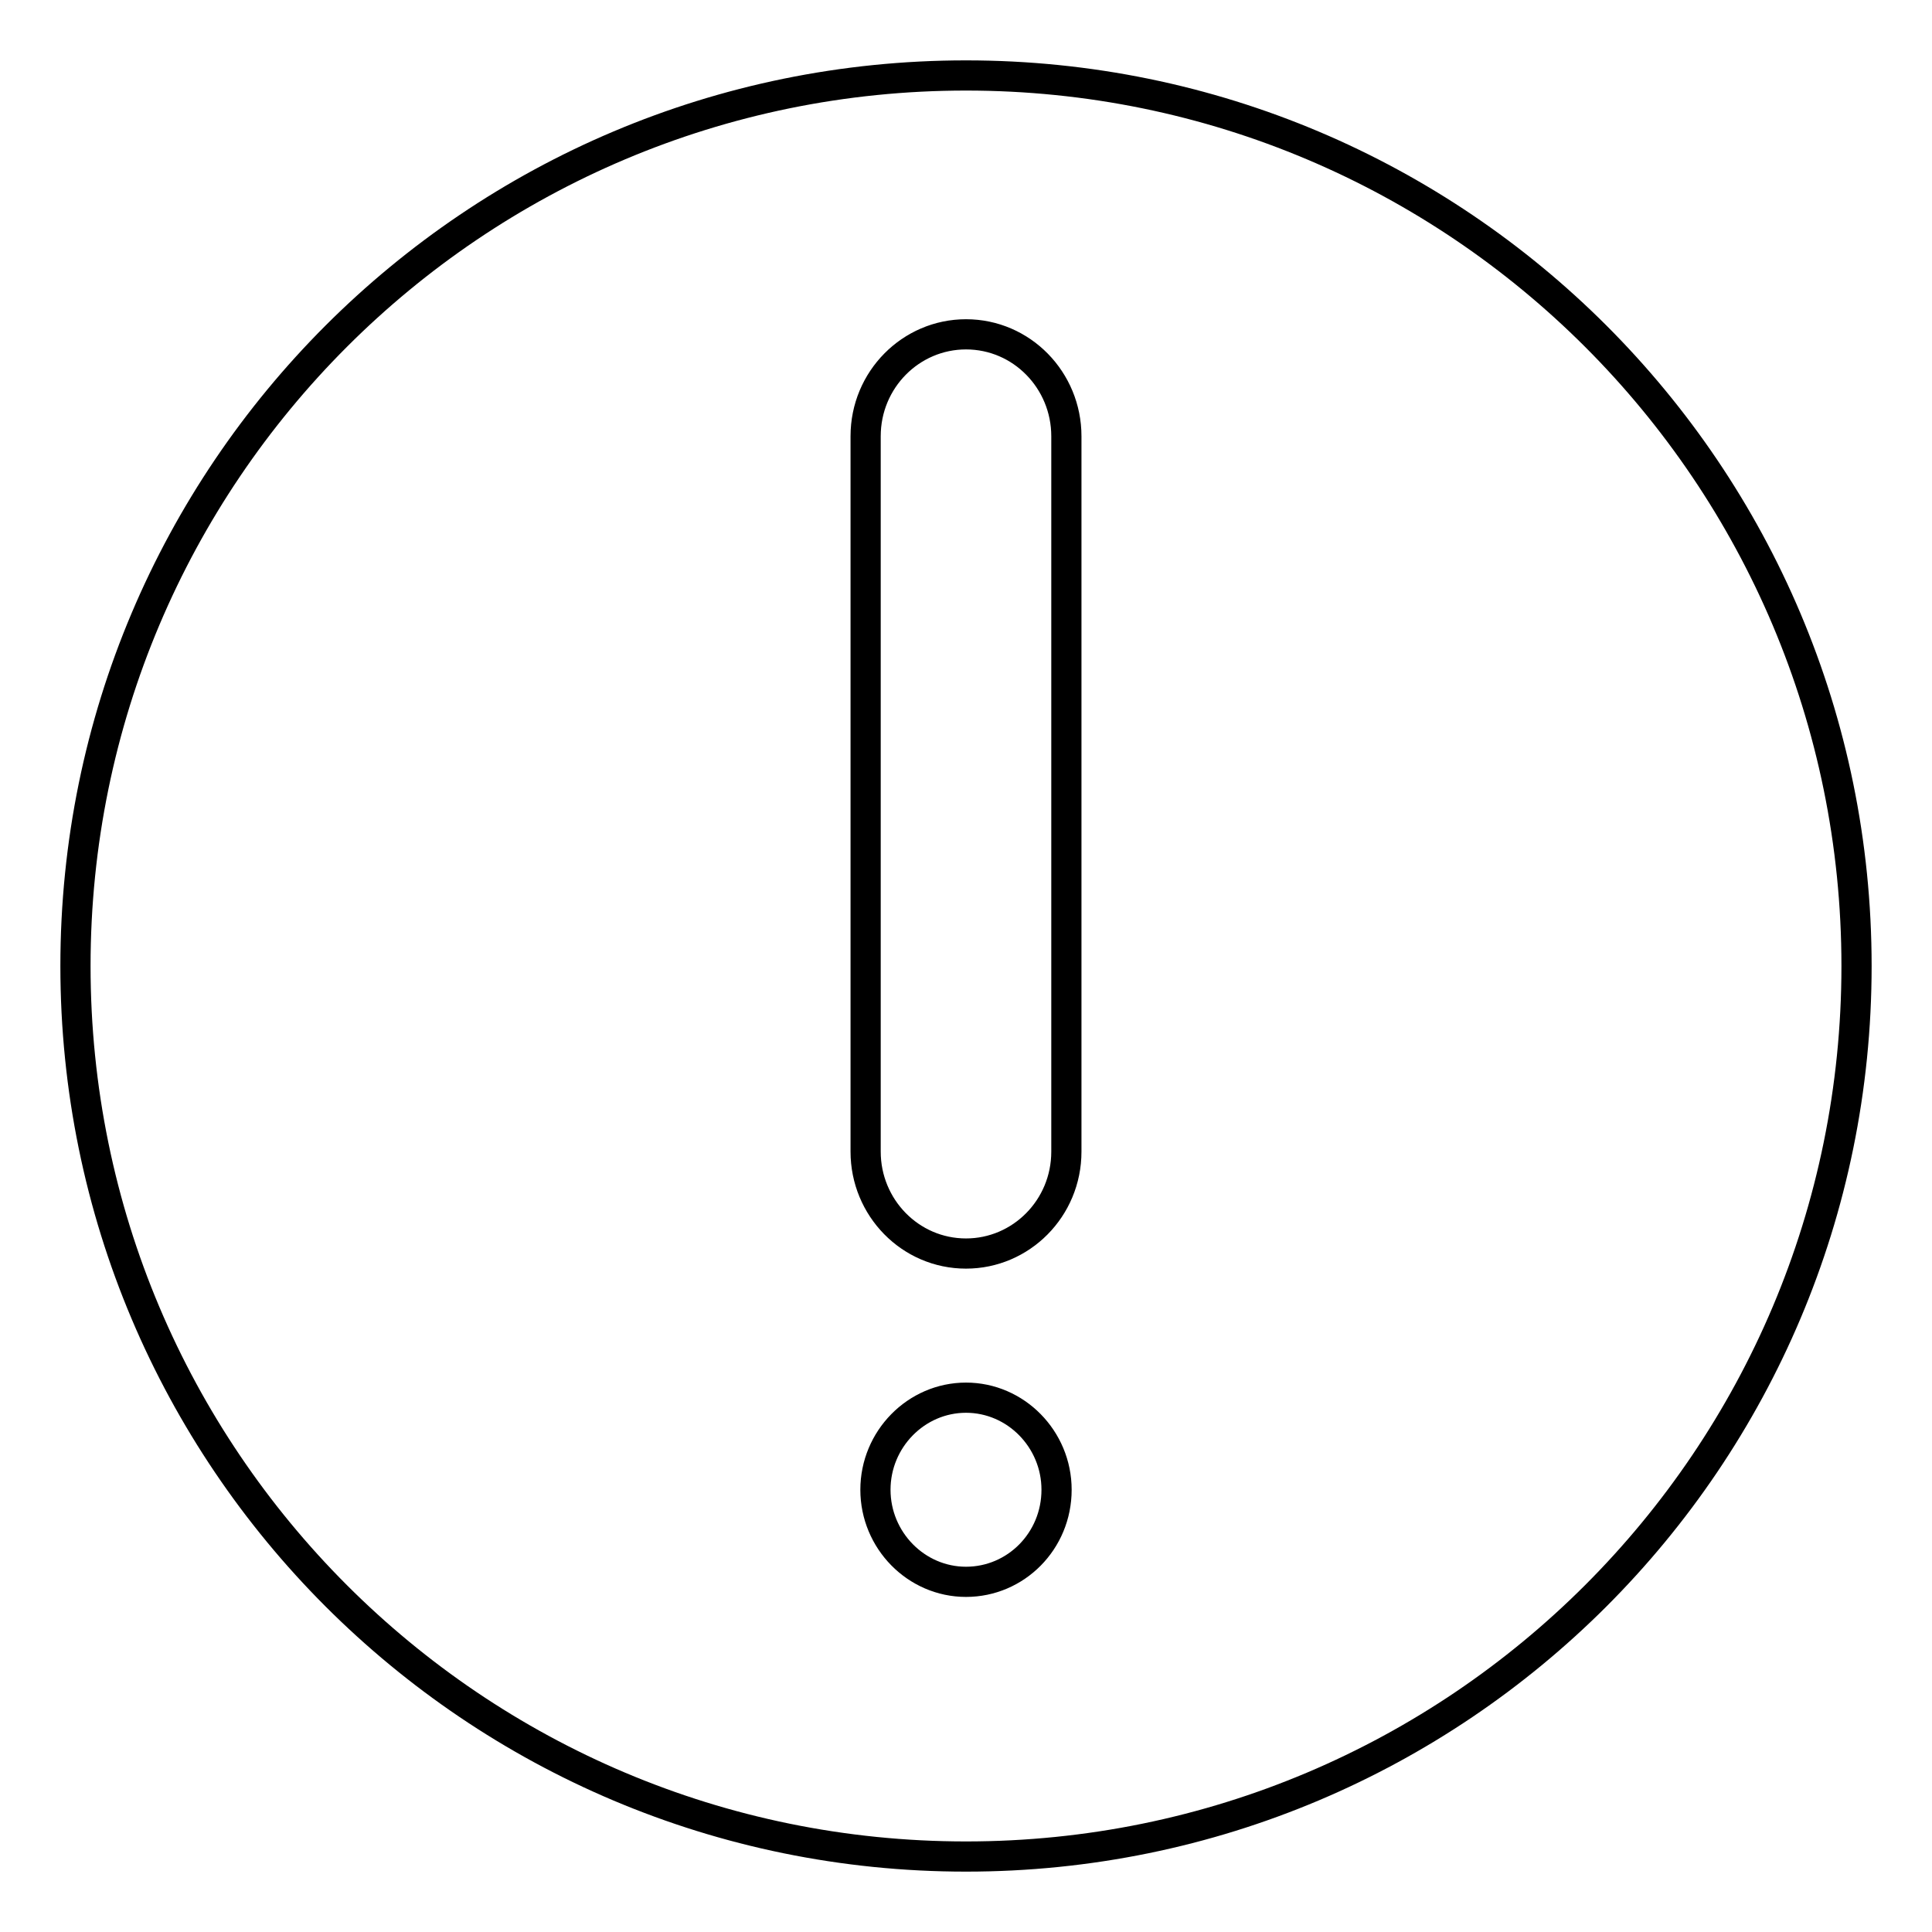
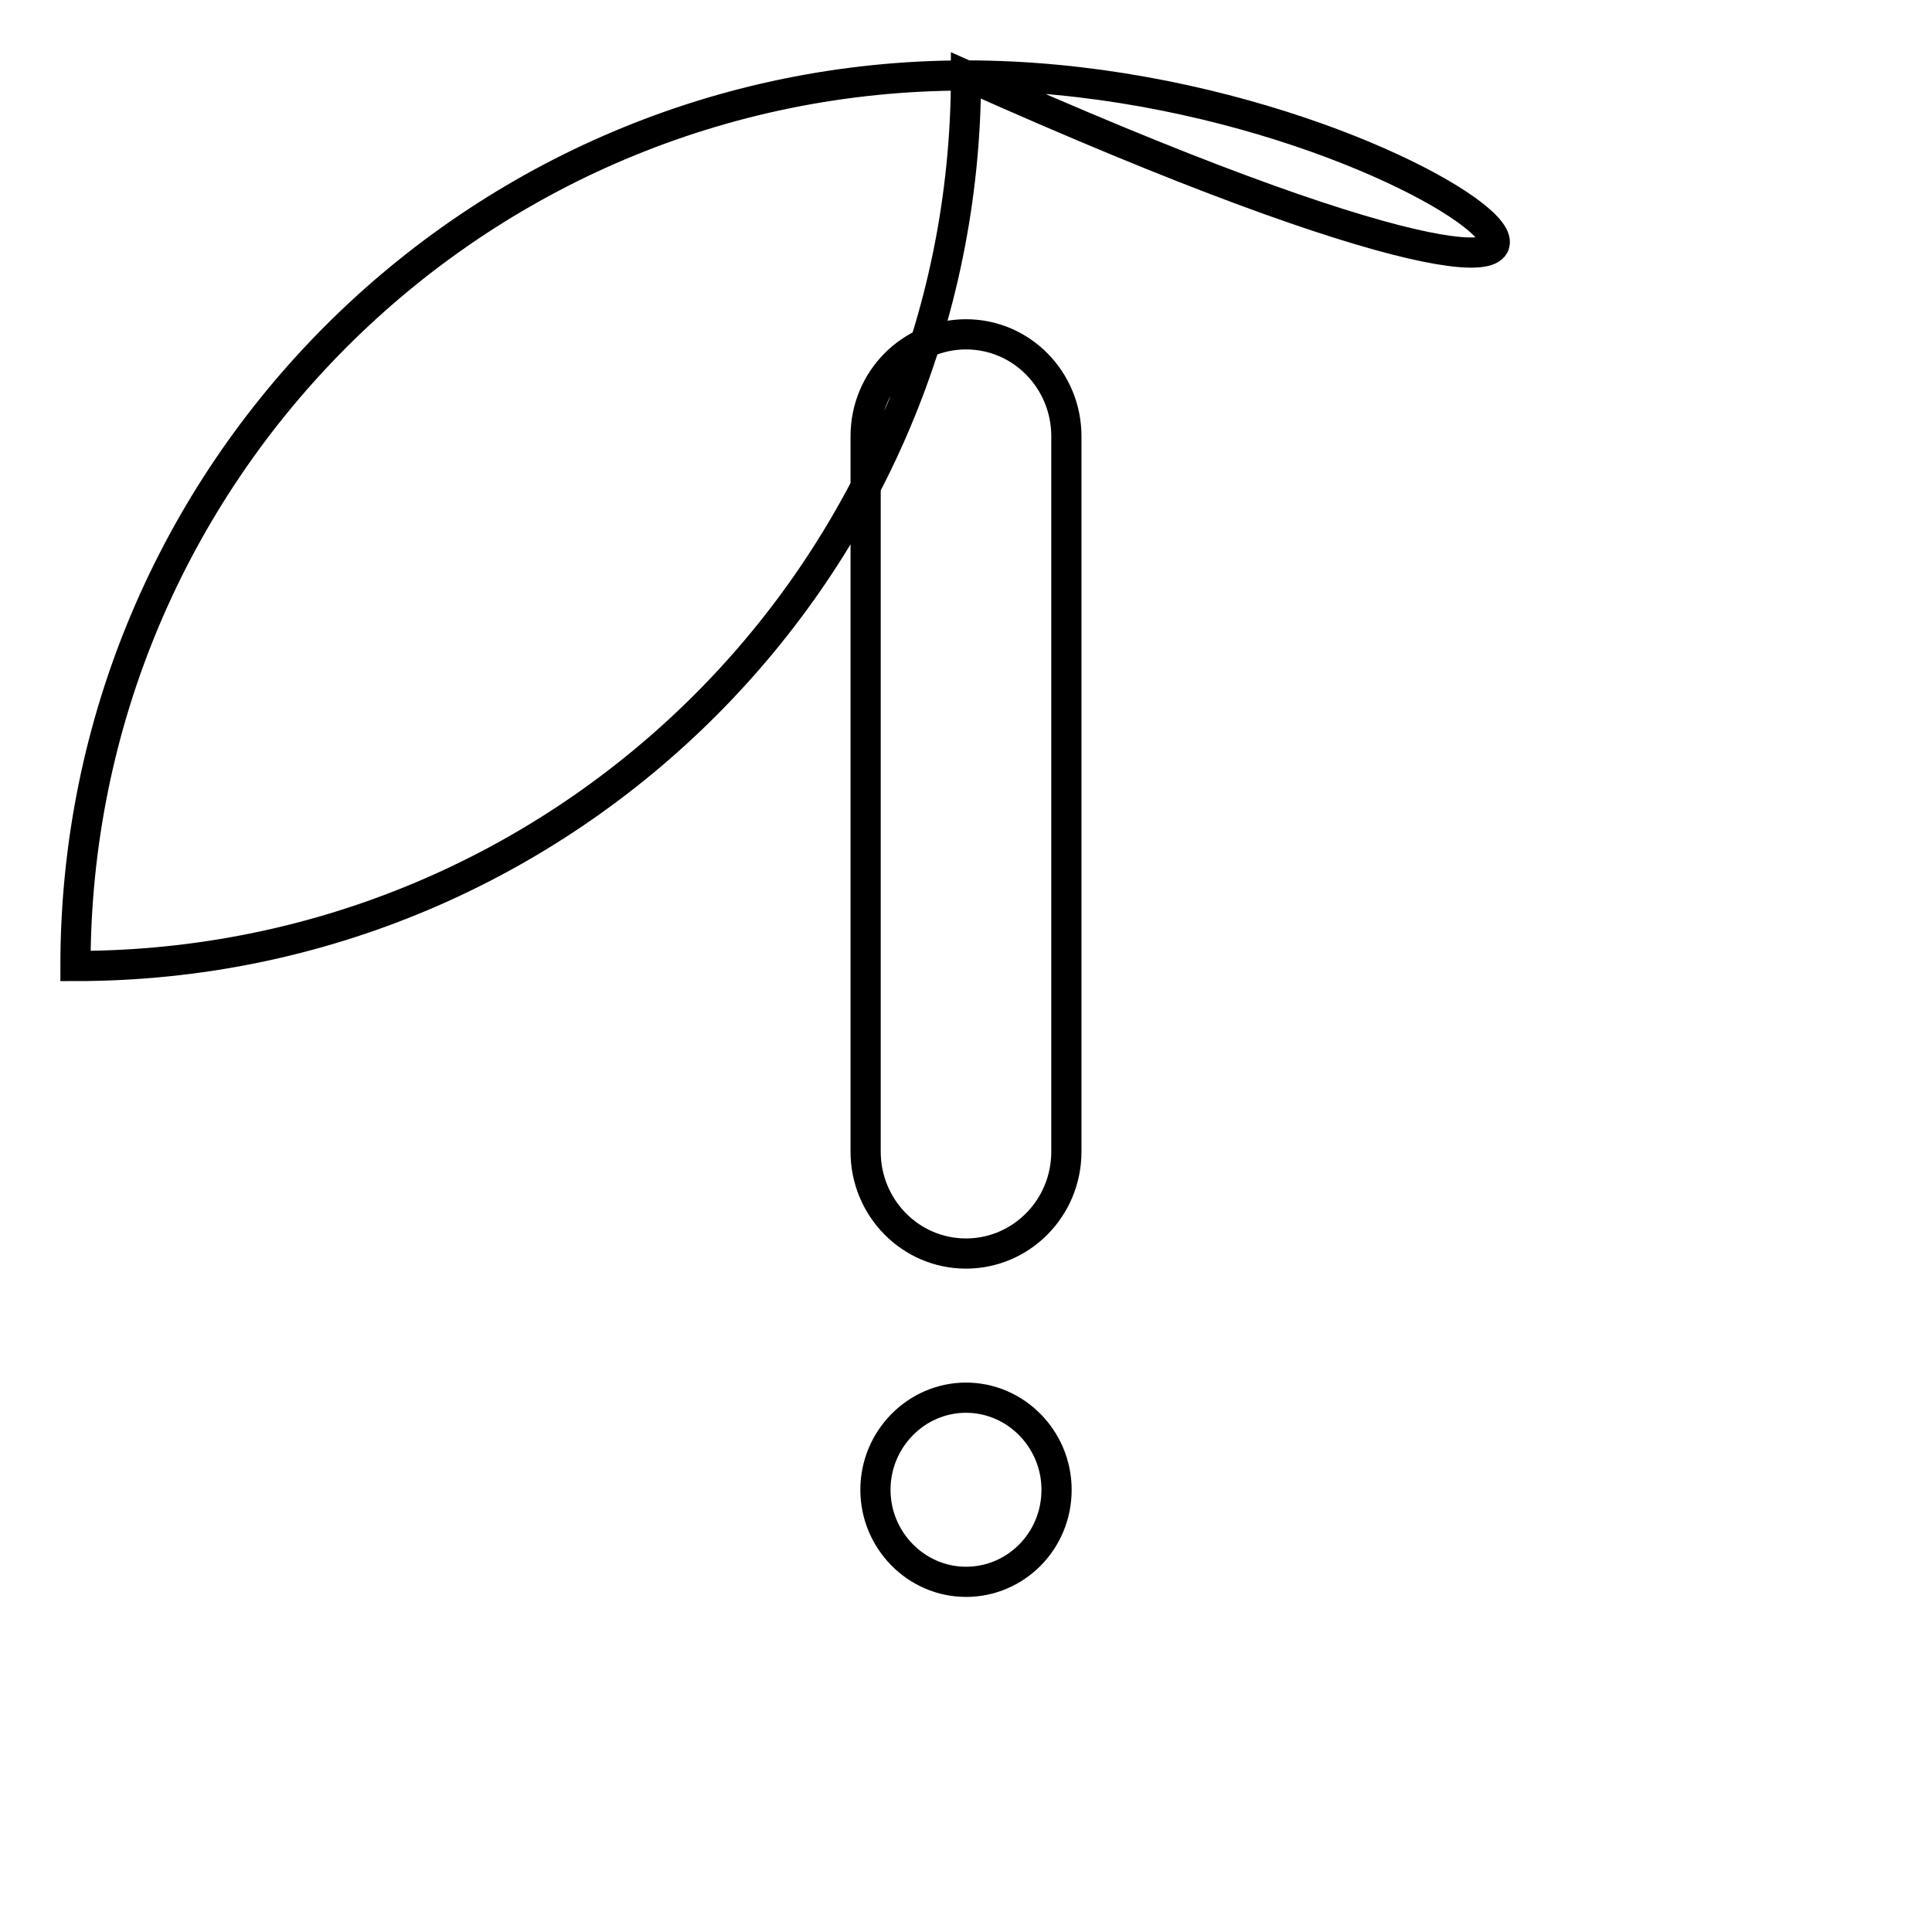
<svg xmlns="http://www.w3.org/2000/svg" version="1.1" x="0px" y="0px" viewBox="0 0 256 256" enable-background="new 0 0 256 256" xml:space="preserve">
  <g>
-     <path stroke-width="4" fill-opacity="0" stroke="#000000" d="M128,10C62.8,10,10,62.8,10,128c0,65.2,52.8,118,118,118c65.2,0,118-52.8,118-118C246,62.8,193.2,10,128,10 L128,10z M114.7,57.8c0-7.5,6-13.5,13.3-13.5c7.4,0,13.3,6.1,13.3,13.5v94.8c0,7.5-6,13.5-13.3,13.5c-7.4,0-13.3-6.1-13.3-13.5 V57.8L114.7,57.8z M128,209.6c-6.6,0-12-5.5-12-12.2c0-6.7,5.4-12.2,12-12.2s12,5.5,12,12.2C140,204.2,134.6,209.6,128,209.6 L128,209.6z" />
+     <path stroke-width="4" fill-opacity="0" stroke="#000000" d="M128,10C62.8,10,10,62.8,10,128c65.2,0,118-52.8,118-118C246,62.8,193.2,10,128,10 L128,10z M114.7,57.8c0-7.5,6-13.5,13.3-13.5c7.4,0,13.3,6.1,13.3,13.5v94.8c0,7.5-6,13.5-13.3,13.5c-7.4,0-13.3-6.1-13.3-13.5 V57.8L114.7,57.8z M128,209.6c-6.6,0-12-5.5-12-12.2c0-6.7,5.4-12.2,12-12.2s12,5.5,12,12.2C140,204.2,134.6,209.6,128,209.6 L128,209.6z" />
  </g>
</svg>